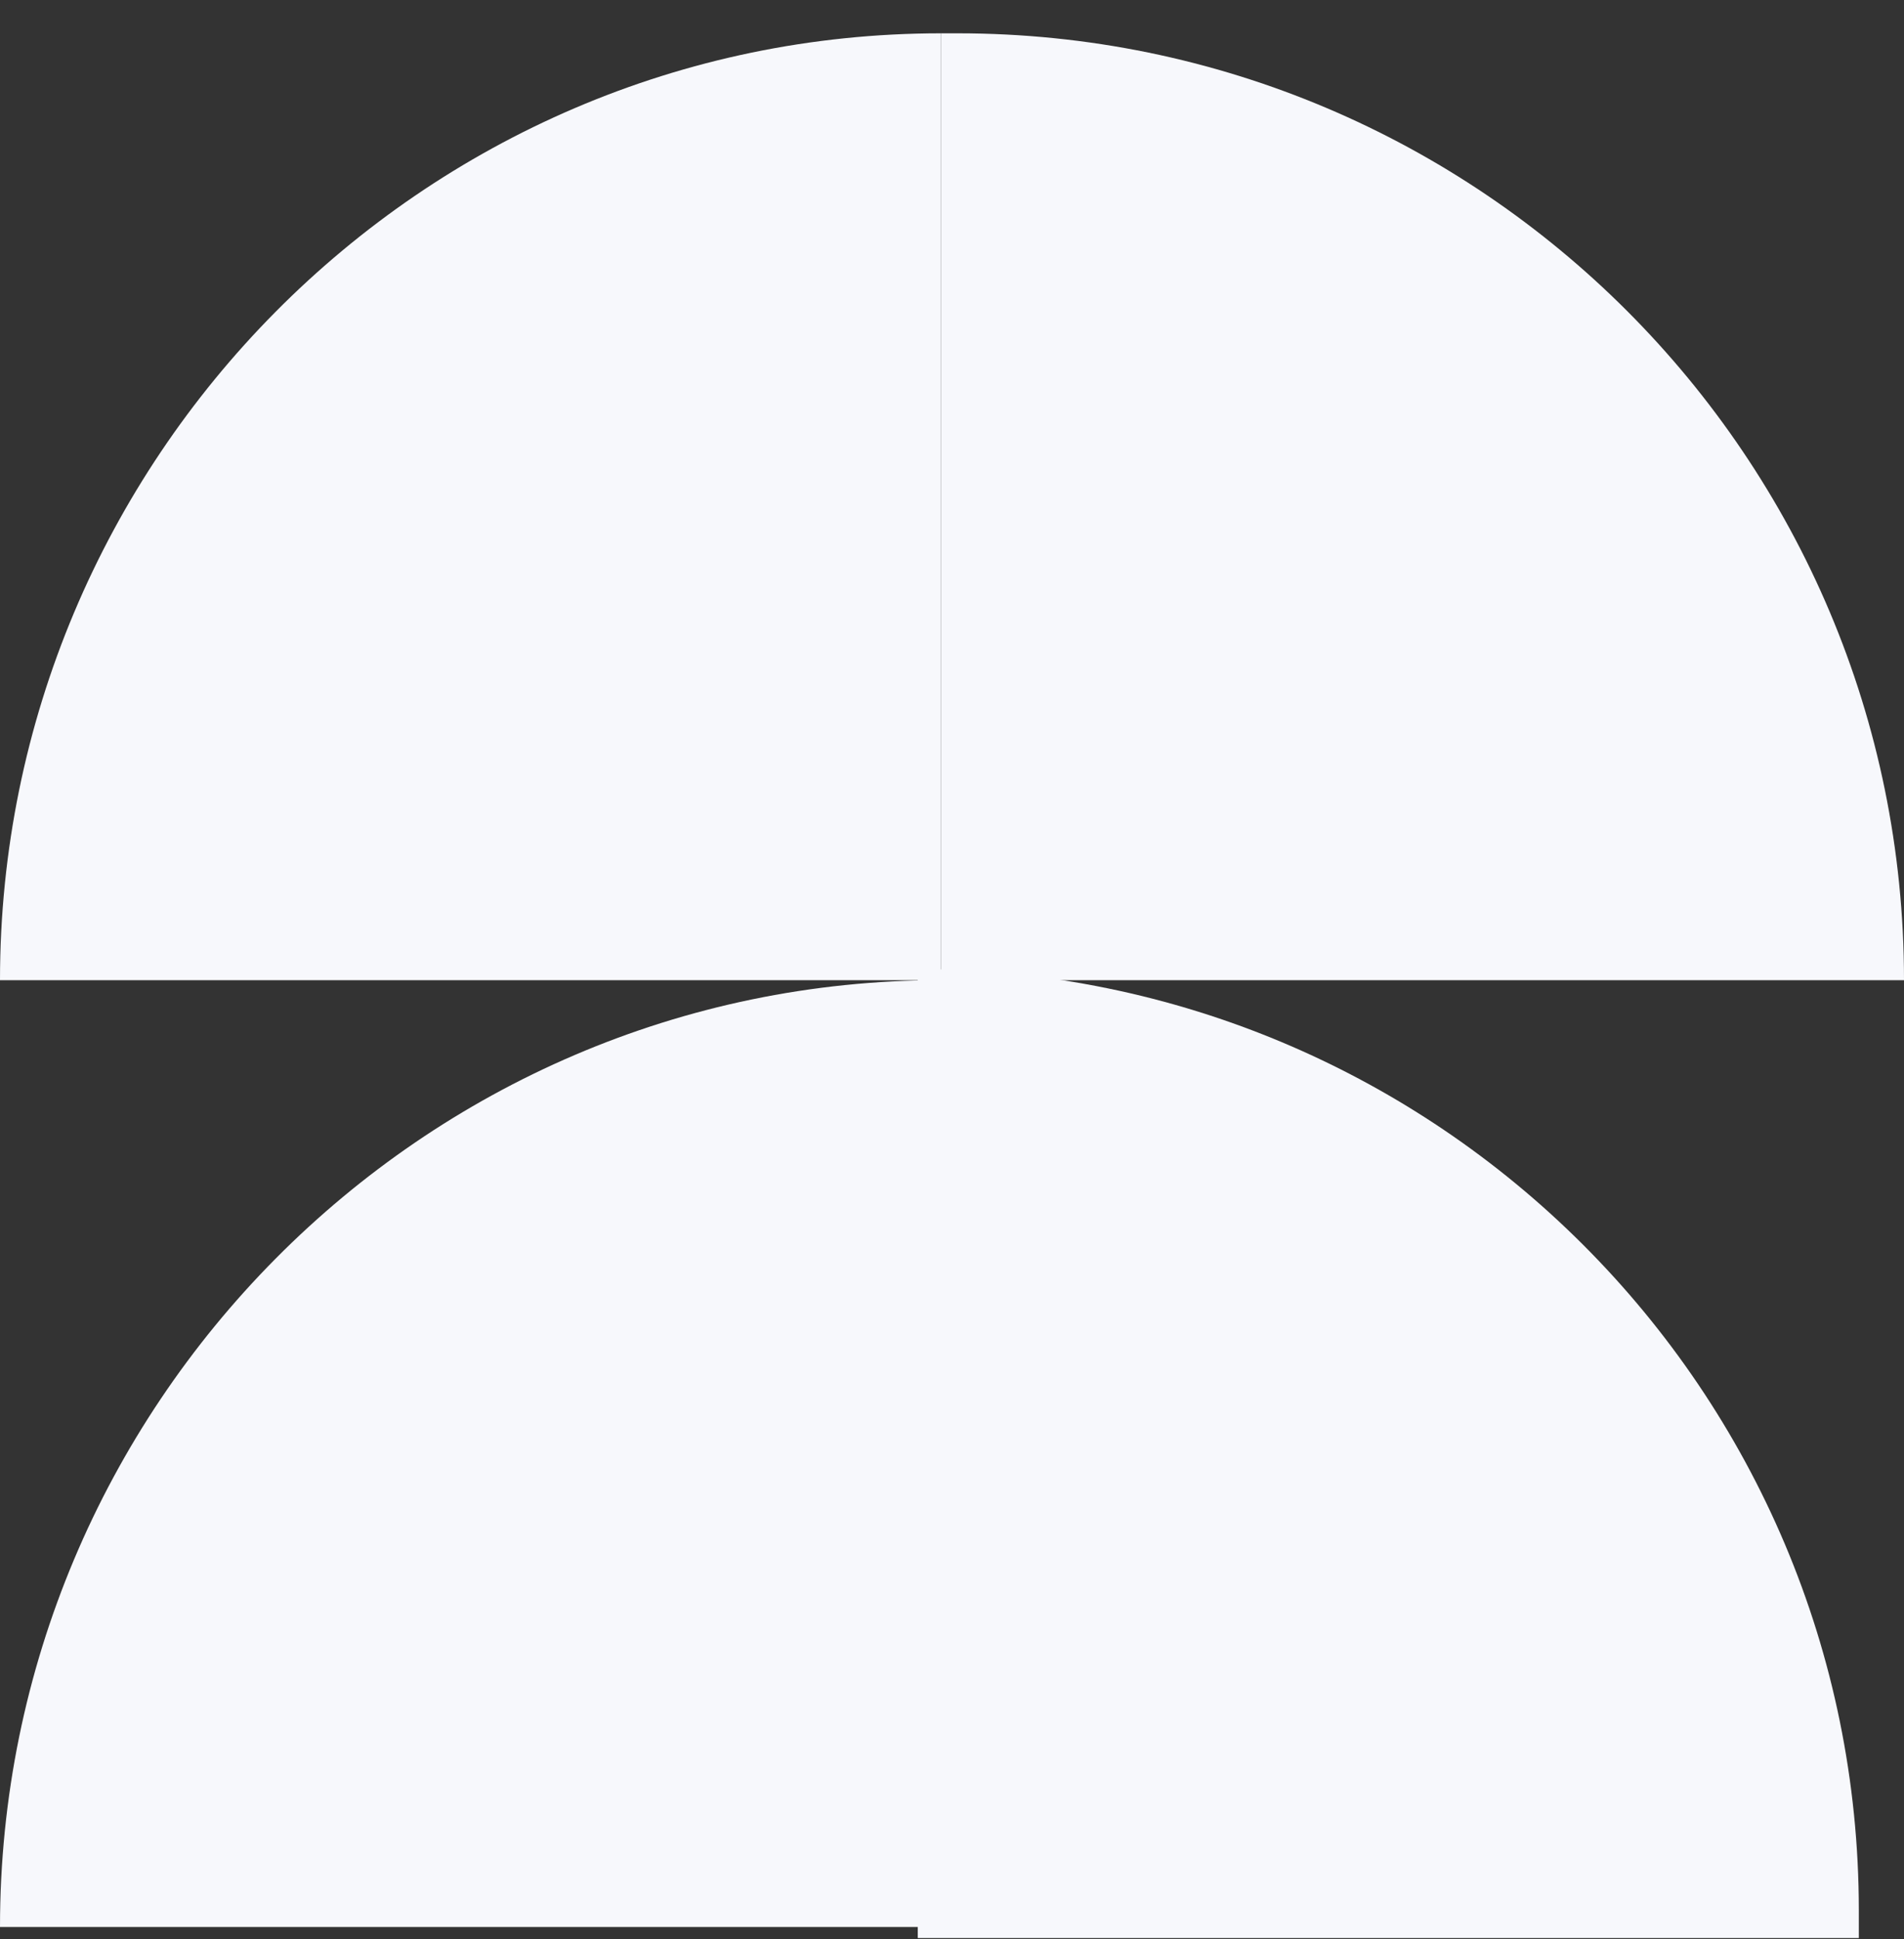
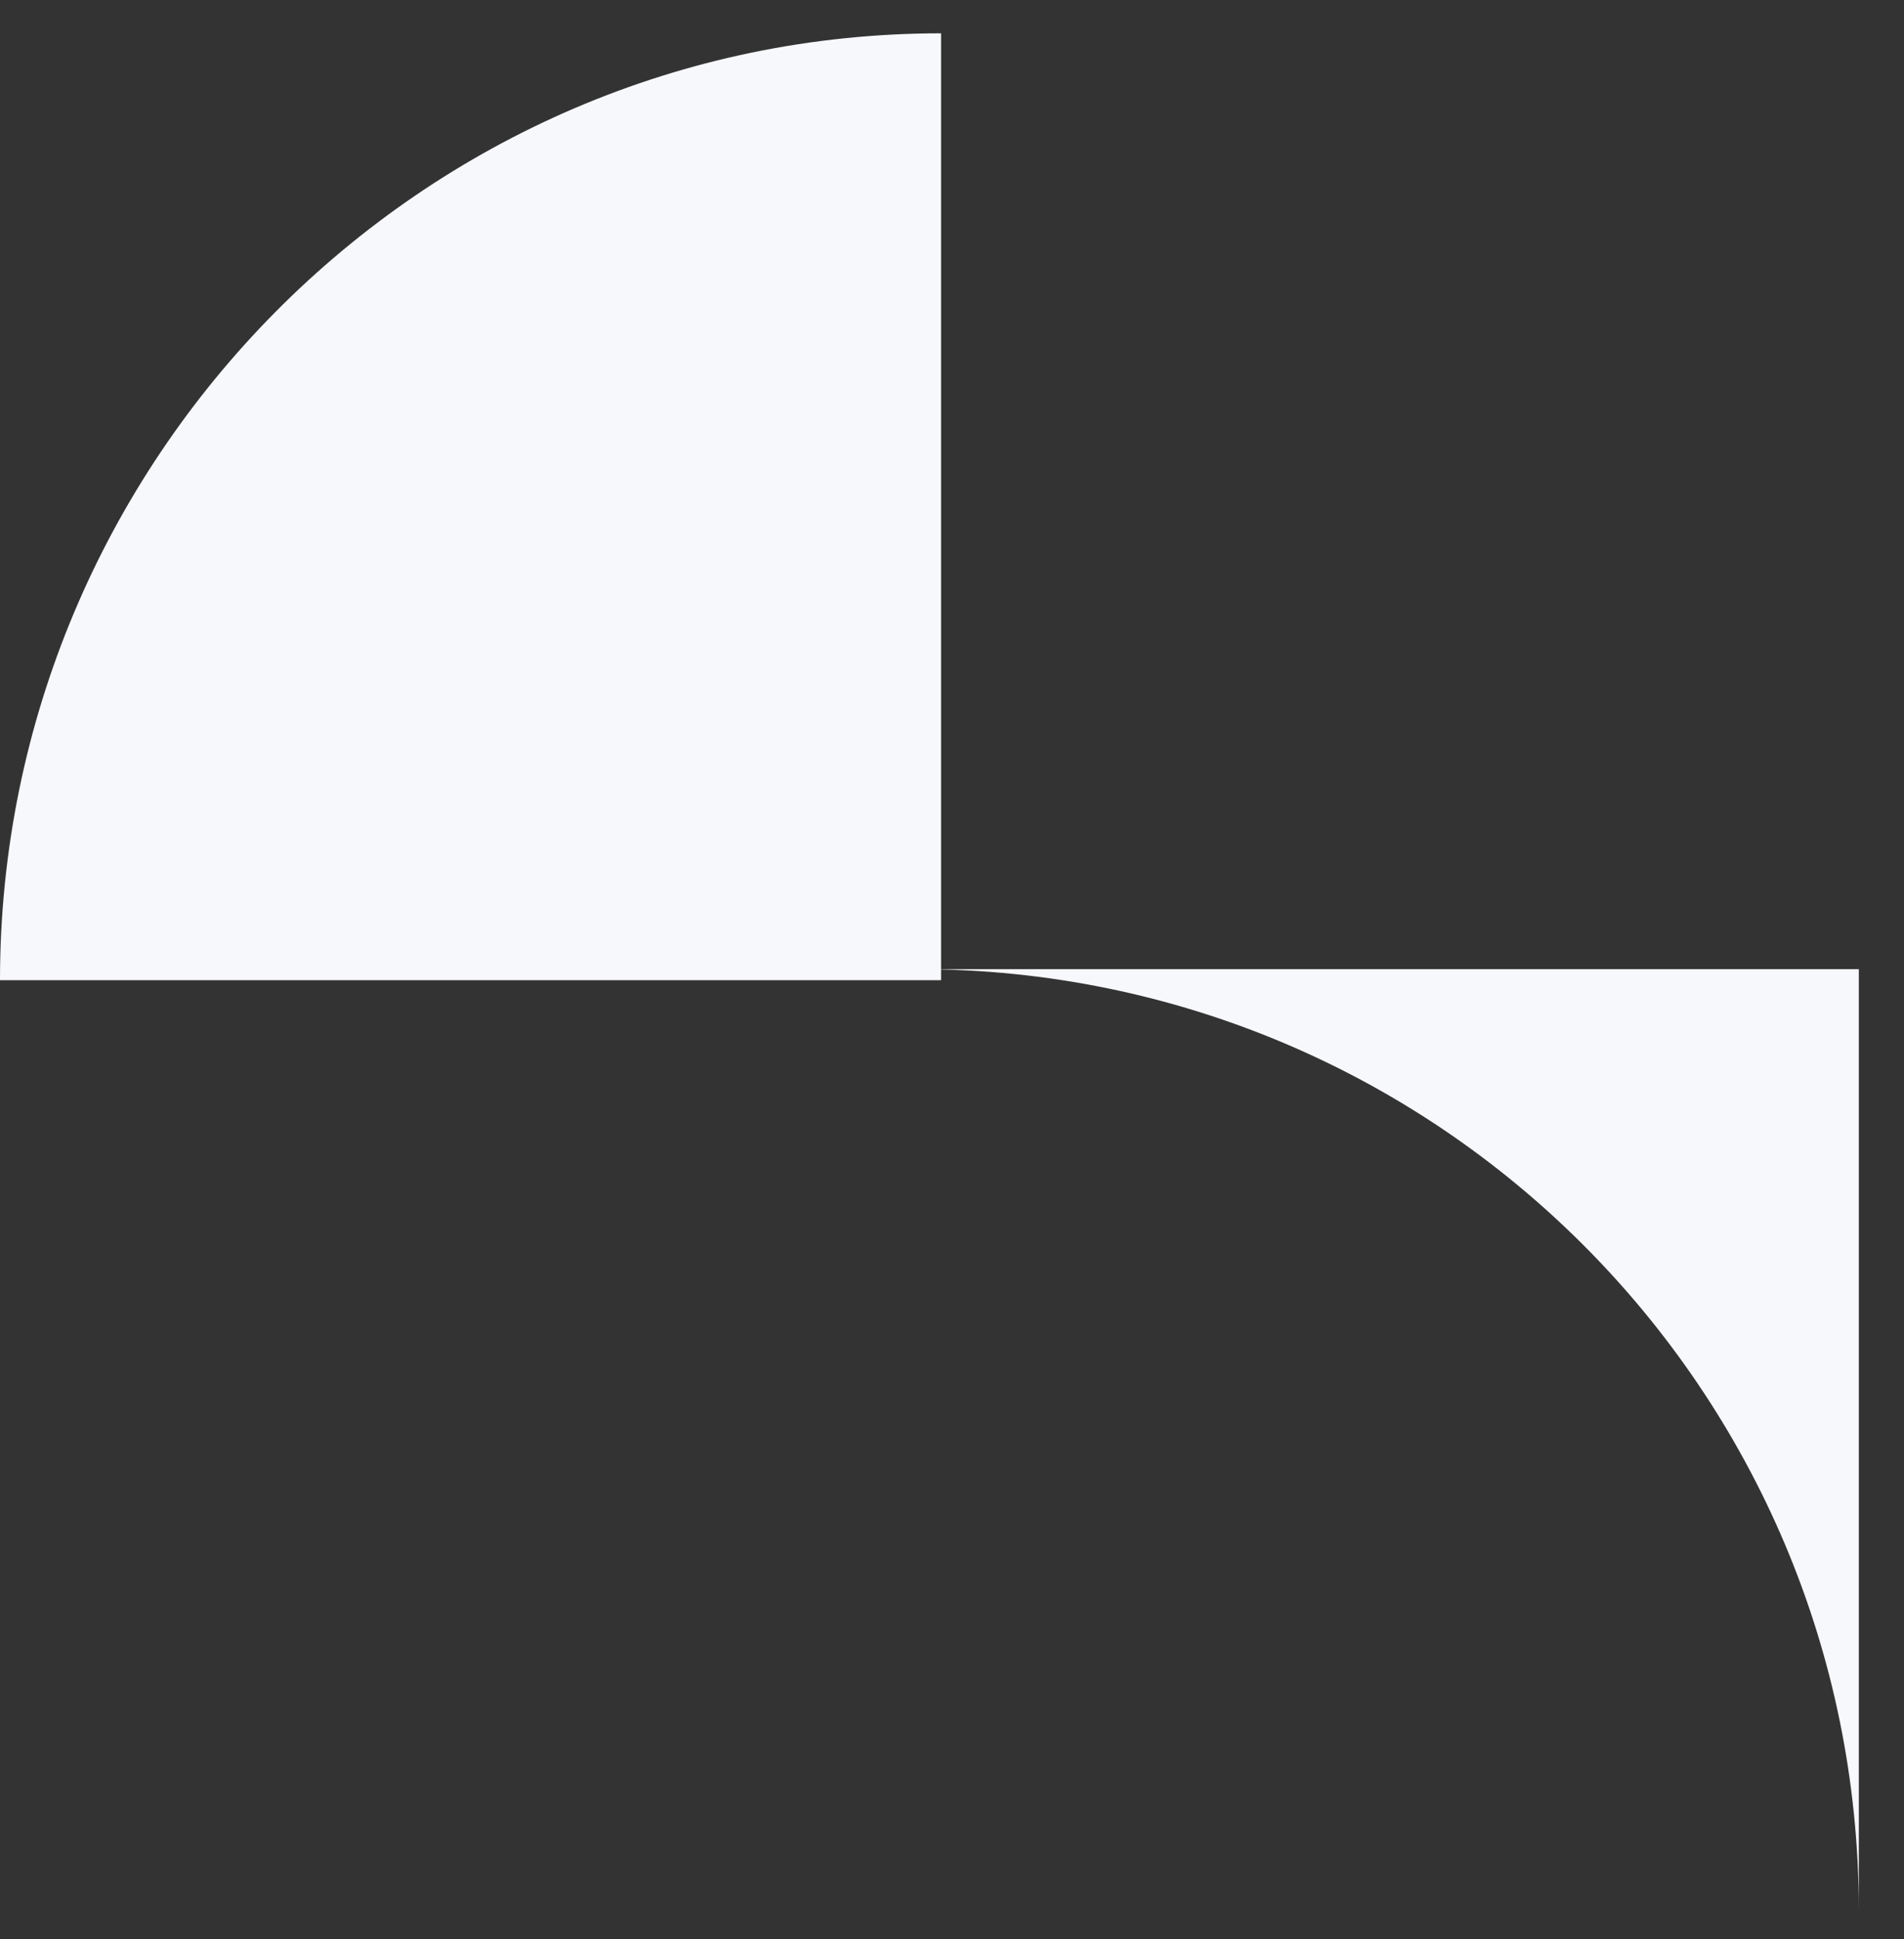
<svg xmlns="http://www.w3.org/2000/svg" width="55" height="56" viewBox="0 0 55 56" fill="none">
  <rect x="0" y="0" width="55" height="56" fill="#333333" stroke="none" />
-   <path d="M55 28.303C55 13.203 42.759.962 27.659.962h-.475v27.341H55z" fill="#F7F8FC" />
  <path d="M27.184.962C12.17.962 0 13.29 0 28.303h27.184V.962z" fill="#F7F8FC" />
-   <path d="M26.511 27.985c15.014 0 27.184 12.17 27.184 27.184v.793H26.511V27.985z" fill="#F7F8FC" />
-   <path d="M0 55.644c0-15.013 12.17-27.341 27.184-27.341v27.341H0z" fill="#F7F8FC" />
+   <path d="M26.511 27.985c15.014 0 27.184 12.17 27.184 27.184v.793V27.985z" fill="#F7F8FC" />
</svg>